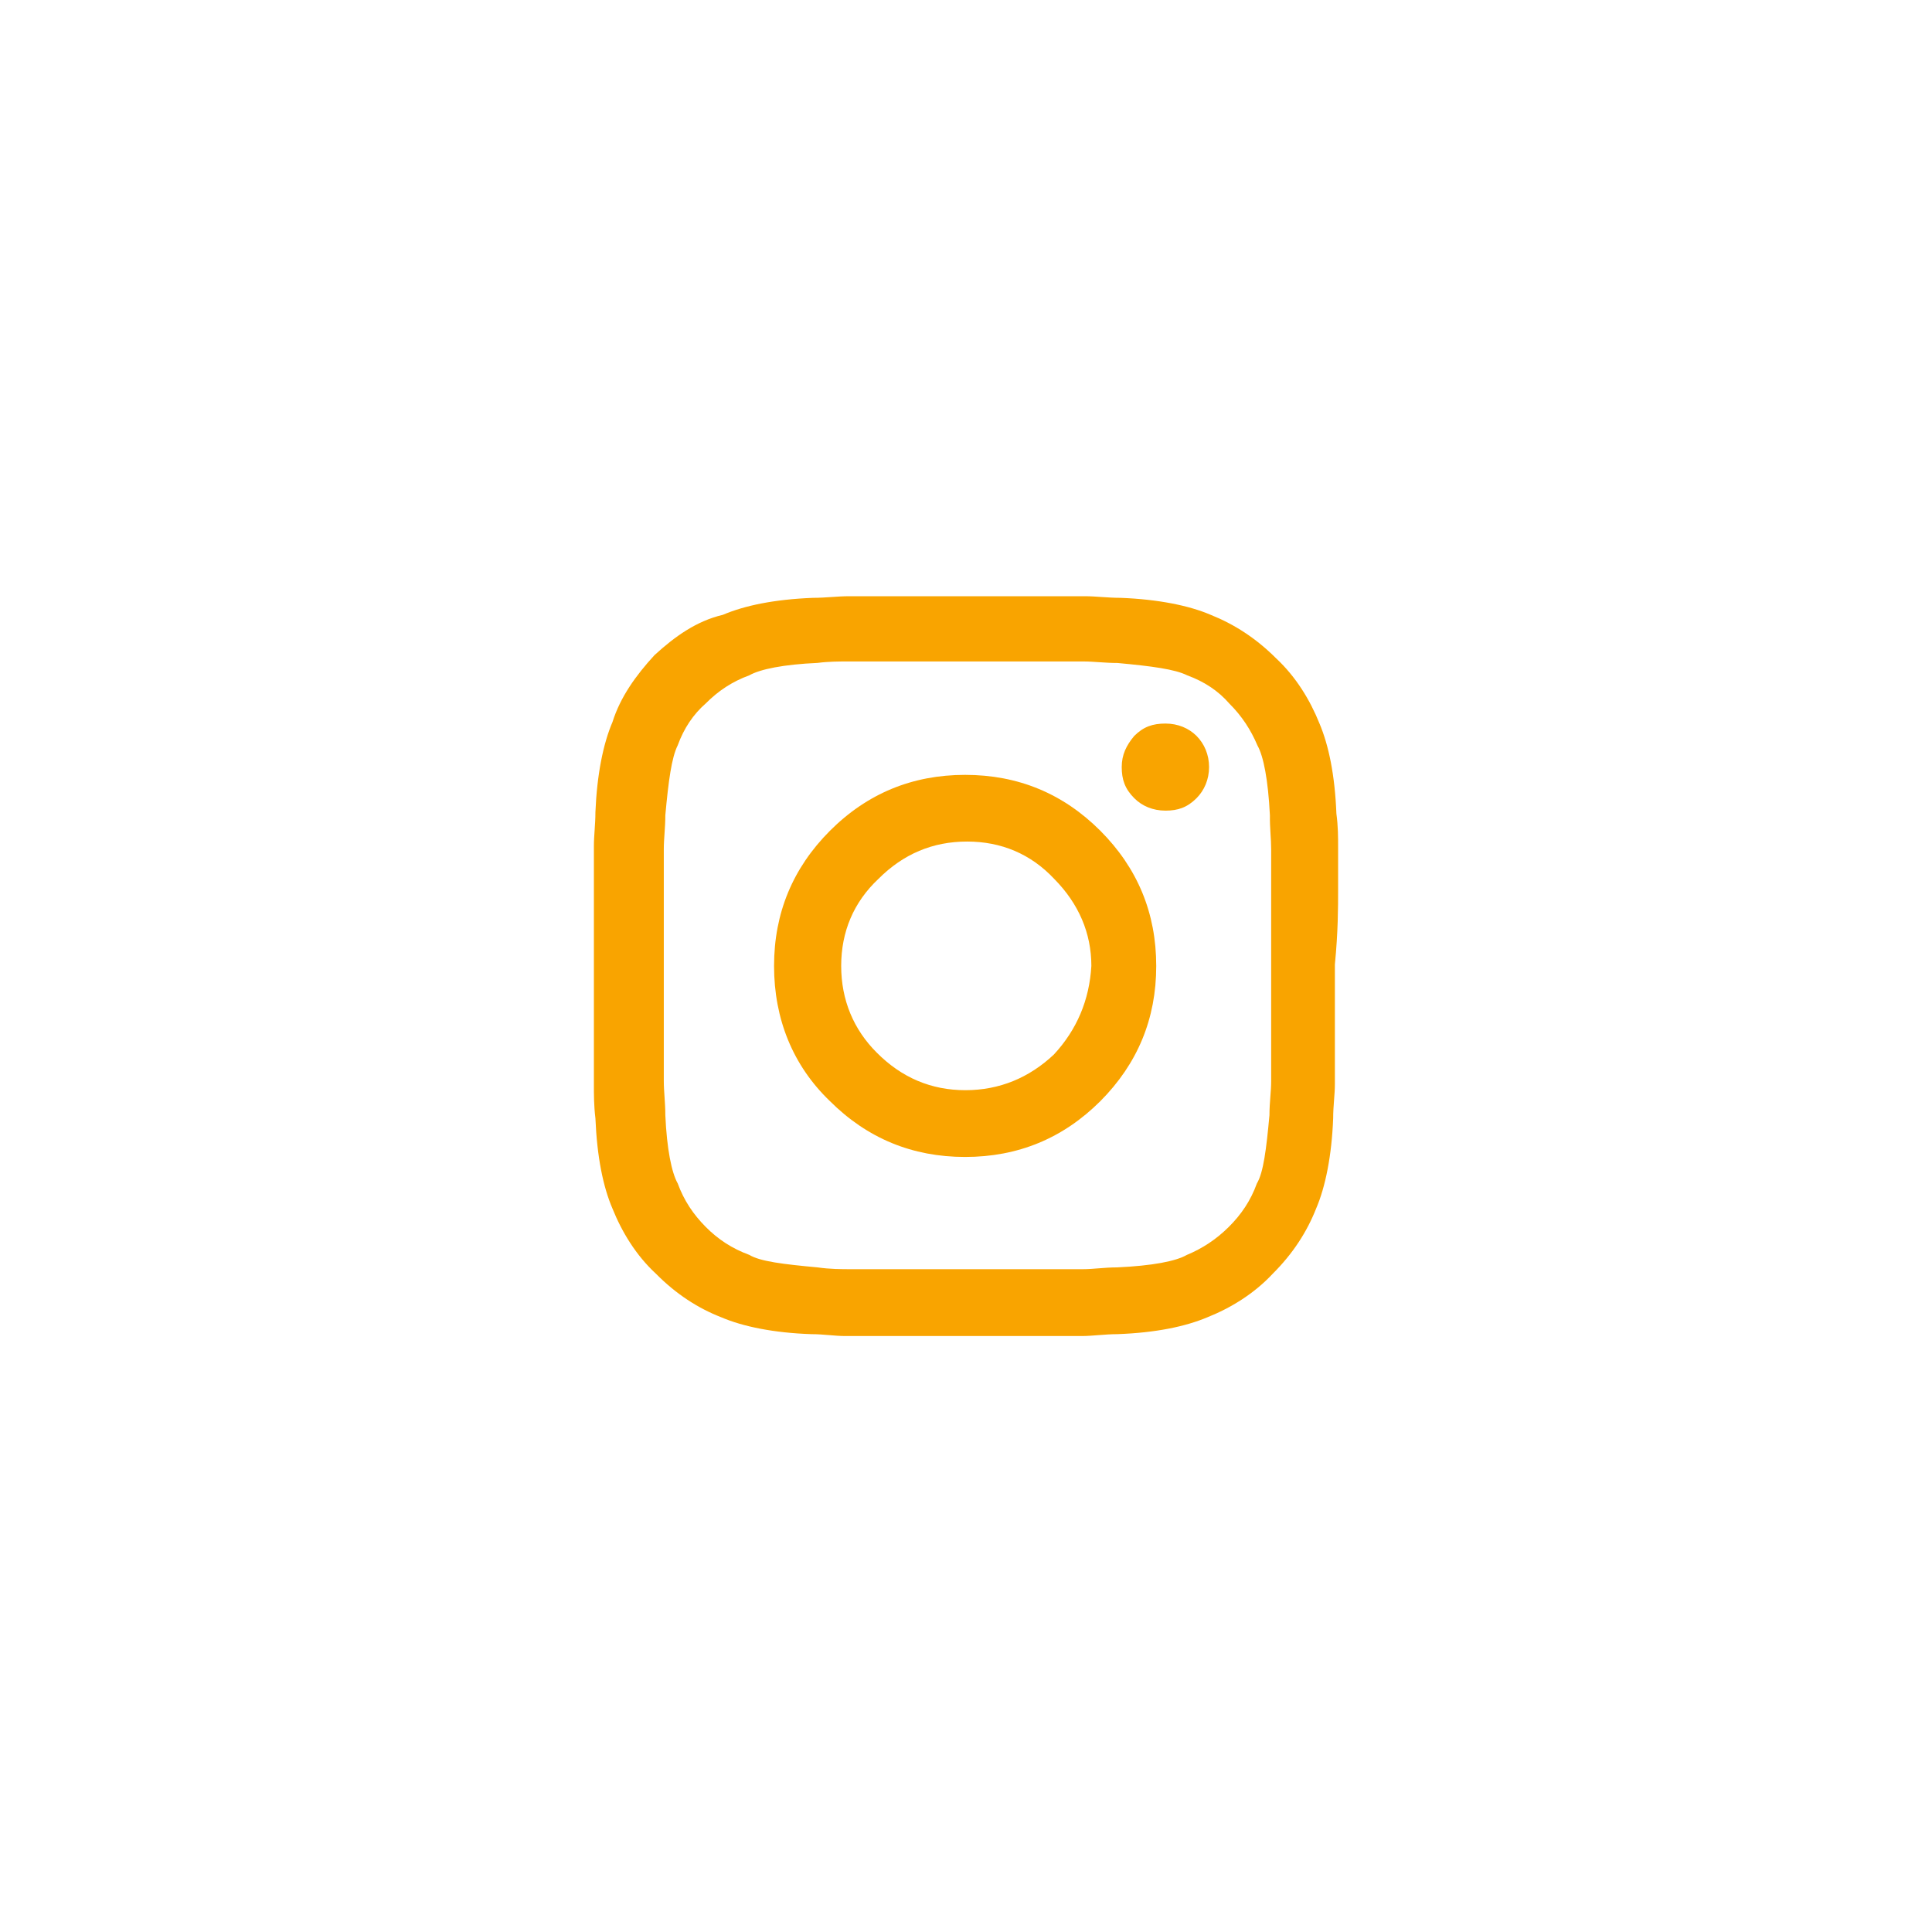
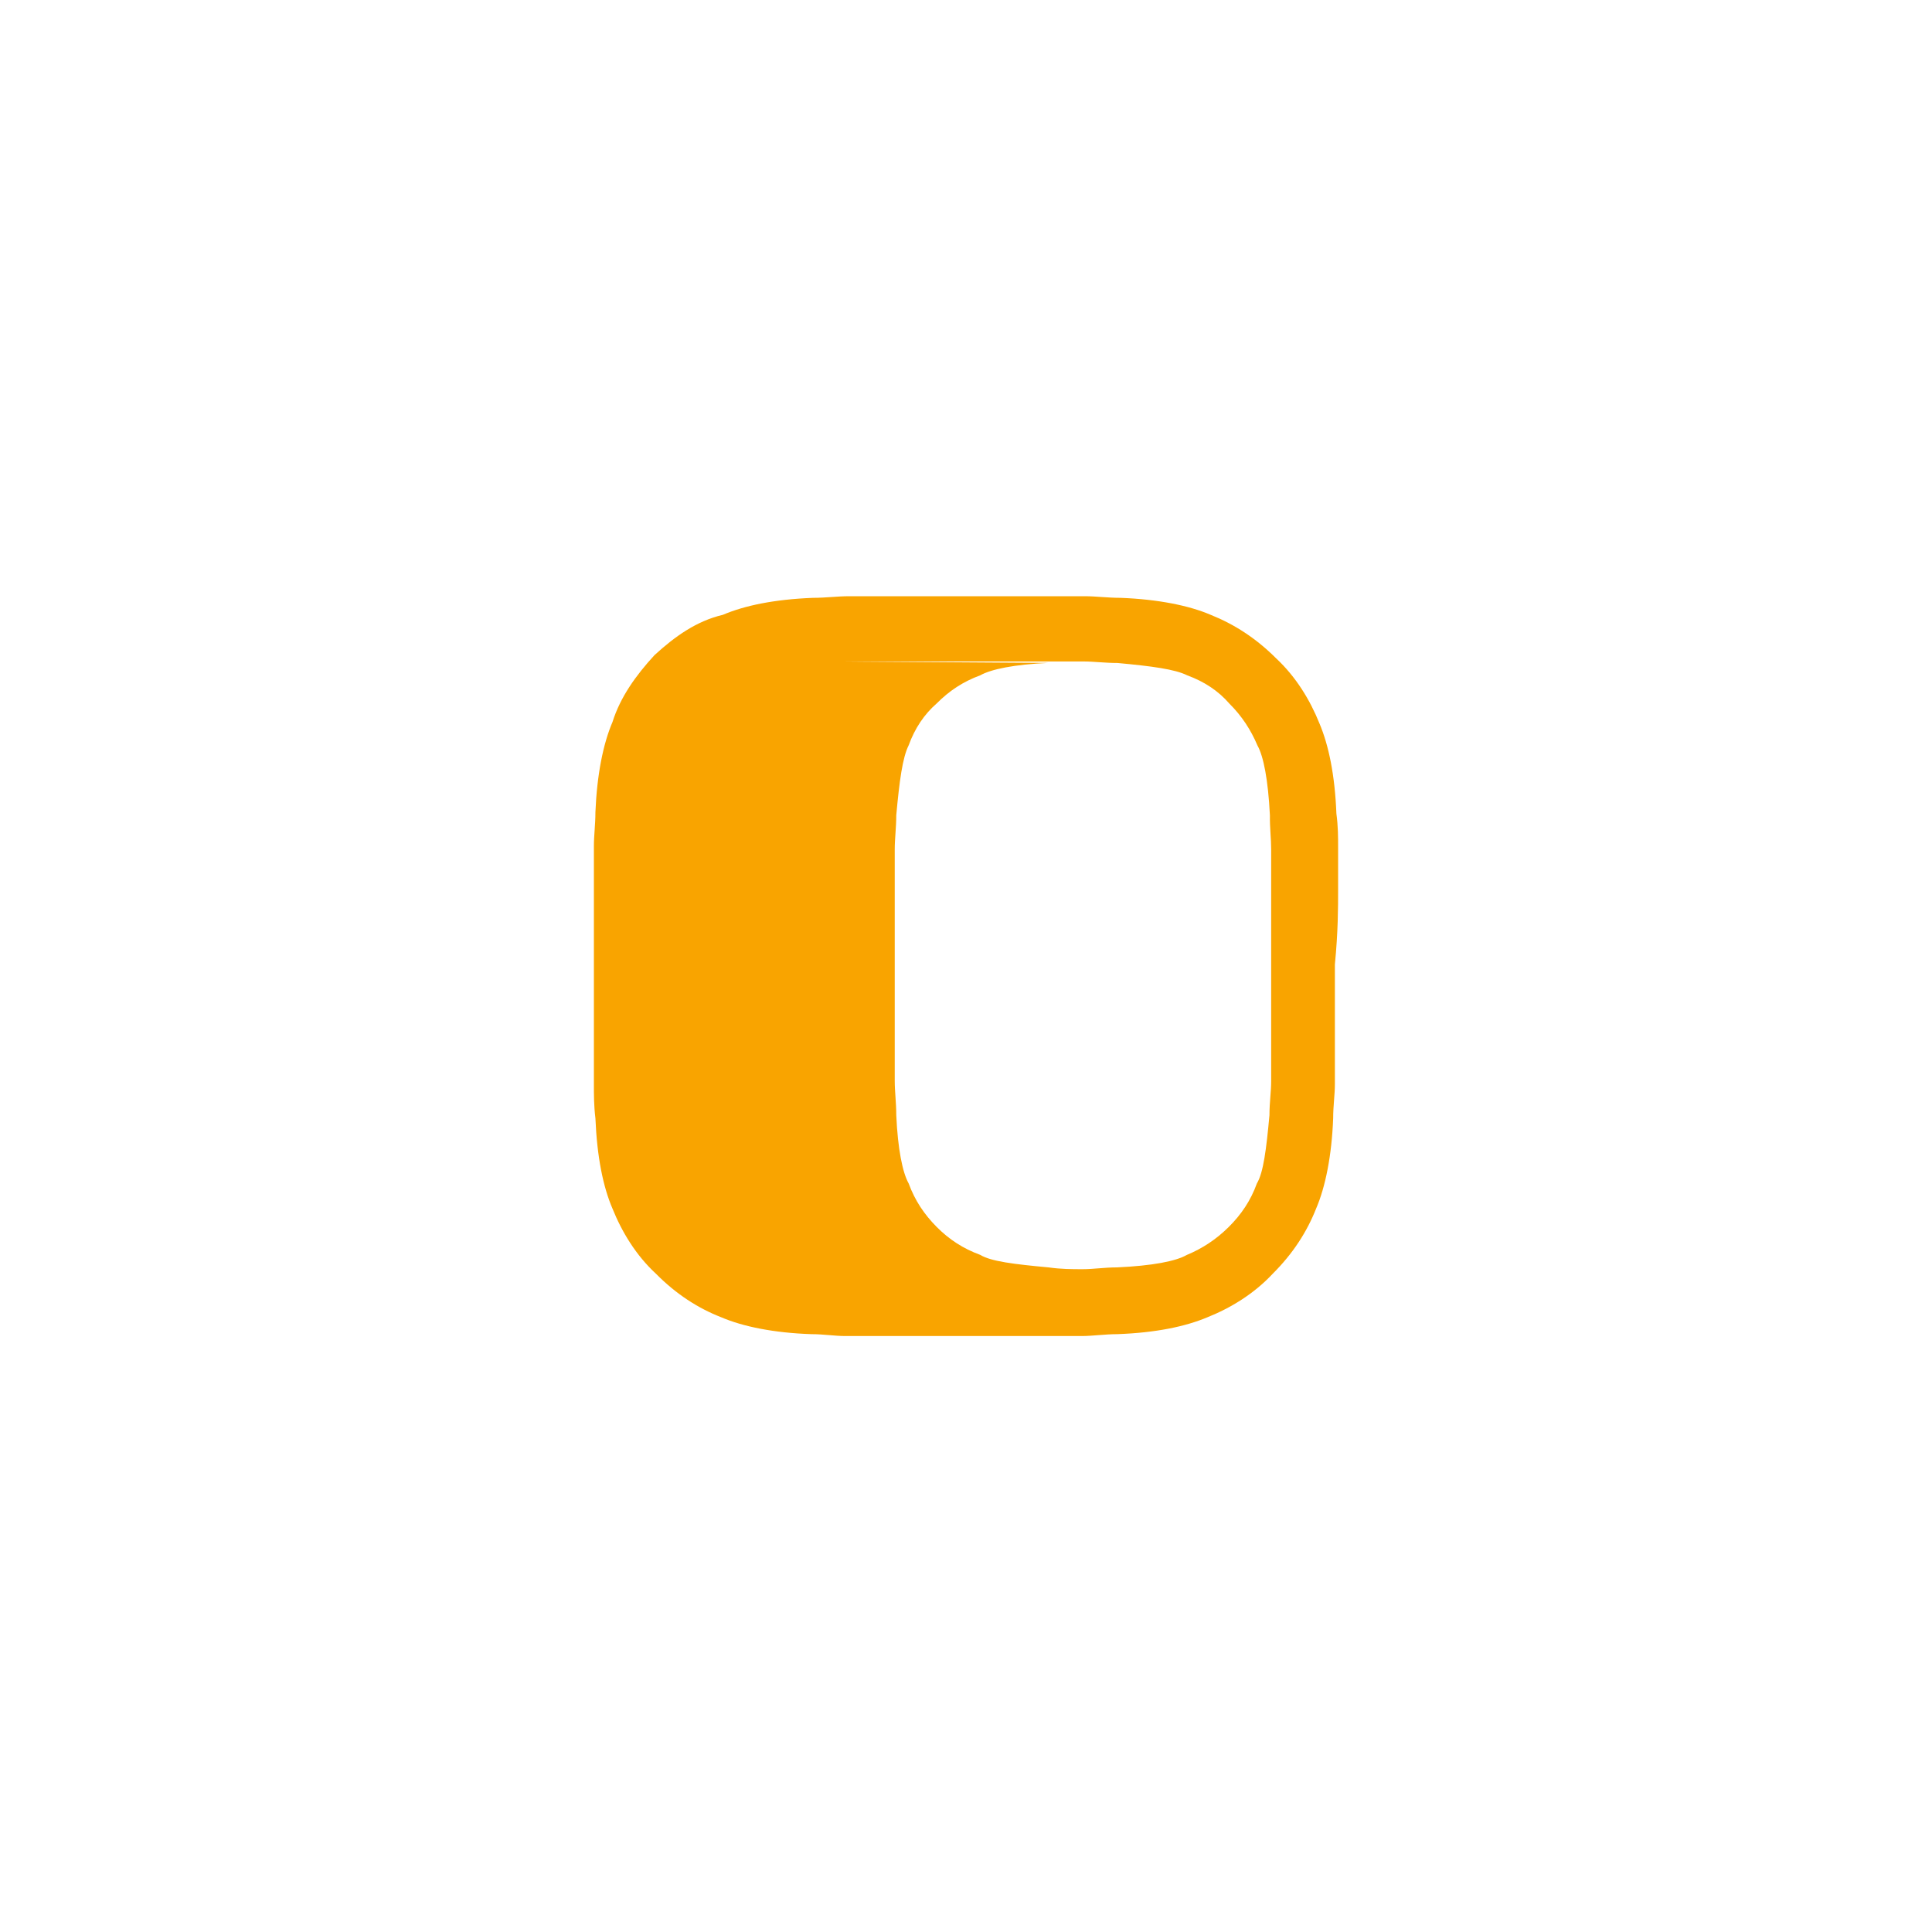
<svg xmlns="http://www.w3.org/2000/svg" version="1.1" id="Capa_1" x="0px" y="0px" width="21.5px" height="21.5px" viewBox="0 0 21.5 21.5" enable-background="new 0 0 21.5 21.5" xml:space="preserve">
  <g>
-     <path fill="#F9A400" d="M14.146,9.453v2.576c0,0.121-0.019,0.24-0.019,0.381c-0.035,0.379-0.067,0.639-0.14,0.76   c-0.069,0.191-0.174,0.346-0.313,0.484c-0.139,0.138-0.294,0.24-0.466,0.311c-0.121,0.07-0.382,0.121-0.778,0.139   c-0.14,0-0.26,0.02-0.381,0.02H9.479c-0.121,0-0.242,0-0.38-0.02c-0.38-0.035-0.64-0.066-0.76-0.139   c-0.191-0.07-0.347-0.172-0.485-0.311s-0.242-0.293-0.312-0.484c-0.068-0.121-0.121-0.381-0.138-0.76   c0-0.141-0.017-0.26-0.017-0.381V9.453c0-0.121,0.017-0.242,0.017-0.381c0.035-0.38,0.069-0.64,0.138-0.778   c0.069-0.19,0.174-0.346,0.312-0.466c0.139-0.14,0.294-0.243,0.485-0.313c0.12-0.068,0.38-0.121,0.76-0.138   C9.22,7.361,9.341,7.361,9.444,7.361h2.611c0.12,0,0.24,0.017,0.381,0.017c0.379,0.035,0.64,0.069,0.777,0.138   c0.189,0.069,0.346,0.173,0.467,0.313c0.139,0.138,0.24,0.293,0.313,0.466c0.068,0.121,0.119,0.381,0.139,0.778   C14.13,9.211,14.146,9.332,14.146,9.453 M14.891,9.902V9.435c0-0.121,0-0.241-0.019-0.38c-0.017-0.432-0.086-0.761-0.188-1.003   c-0.104-0.259-0.26-0.518-0.483-0.726c-0.226-0.226-0.468-0.38-0.728-0.484c-0.242-0.104-0.588-0.173-1.002-0.189   c-0.14,0-0.277-0.018-0.396-0.018h-2.63c-0.121,0-0.259,0.018-0.398,0.018C8.614,6.67,8.286,6.739,8.044,6.842   C7.75,6.911,7.509,7.084,7.283,7.291c-0.207,0.225-0.38,0.467-0.467,0.744c-0.104,0.242-0.173,0.588-0.19,1.003   c0,0.138-0.017,0.259-0.017,0.38v2.645c0,0.121,0,0.242,0.017,0.381c0.018,0.434,0.086,0.764,0.19,1.006   c0.104,0.258,0.26,0.518,0.484,0.725c0.225,0.227,0.467,0.383,0.726,0.484c0.242,0.104,0.588,0.174,1.003,0.188   c0.138,0,0.259,0.021,0.38,0.021h2.628c0.121,0,0.259-0.021,0.398-0.021c0.432-0.016,0.76-0.086,1.002-0.188   c0.26-0.104,0.519-0.262,0.726-0.484c0.226-0.225,0.381-0.467,0.483-0.725c0.104-0.242,0.174-0.59,0.19-1.006   c0-0.139,0.019-0.26,0.019-0.381v-1.33C14.891,10.369,14.891,10.092,14.891,9.902" />
-     <path fill="#F9A400" d="M11.727,11.736c-0.275,0.258-0.604,0.396-0.984,0.396c-0.38,0-0.708-0.139-0.984-0.416   c-0.26-0.258-0.398-0.588-0.398-0.967c0-0.381,0.139-0.71,0.415-0.969c0.277-0.277,0.604-0.415,0.986-0.415   c0.38,0,0.709,0.138,0.969,0.415c0.273,0.276,0.414,0.604,0.414,0.969C12.123,11.129,11.984,11.459,11.727,11.736 M12.245,9.245   C11.83,8.83,11.328,8.623,10.74,8.623c-0.587,0-1.089,0.207-1.504,0.622C8.822,9.66,8.614,10.161,8.614,10.75   c0,0.588,0.208,1.107,0.622,1.504c0.415,0.414,0.917,0.621,1.504,0.621c0.588,0,1.09-0.207,1.505-0.621   c0.414-0.416,0.622-0.916,0.622-1.504C12.867,10.161,12.659,9.66,12.245,9.245" />
-     <path fill="#F9A400" d="M13.455,8.536c0,0.138-0.053,0.259-0.139,0.346c-0.104,0.104-0.207,0.139-0.346,0.139   c-0.141,0-0.262-0.052-0.348-0.139c-0.104-0.104-0.139-0.208-0.139-0.346c0-0.138,0.052-0.242,0.139-0.346   c0.104-0.104,0.207-0.138,0.348-0.138c0.139,0,0.26,0.052,0.346,0.138C13.402,8.277,13.455,8.398,13.455,8.536" />
+     <path fill="#F9A400" d="M14.146,9.453v2.576c0,0.121-0.019,0.24-0.019,0.381c-0.035,0.379-0.067,0.639-0.14,0.76   c-0.069,0.191-0.174,0.346-0.313,0.484c-0.139,0.138-0.294,0.24-0.466,0.311c-0.121,0.07-0.382,0.121-0.778,0.139   c-0.14,0-0.26,0.02-0.381,0.02c-0.121,0-0.242,0-0.38-0.02c-0.38-0.035-0.64-0.066-0.76-0.139   c-0.191-0.07-0.347-0.172-0.485-0.311s-0.242-0.293-0.312-0.484c-0.068-0.121-0.121-0.381-0.138-0.76   c0-0.141-0.017-0.26-0.017-0.381V9.453c0-0.121,0.017-0.242,0.017-0.381c0.035-0.38,0.069-0.64,0.138-0.778   c0.069-0.19,0.174-0.346,0.312-0.466c0.139-0.14,0.294-0.243,0.485-0.313c0.12-0.068,0.38-0.121,0.76-0.138   C9.22,7.361,9.341,7.361,9.444,7.361h2.611c0.12,0,0.24,0.017,0.381,0.017c0.379,0.035,0.64,0.069,0.777,0.138   c0.189,0.069,0.346,0.173,0.467,0.313c0.139,0.138,0.24,0.293,0.313,0.466c0.068,0.121,0.119,0.381,0.139,0.778   C14.13,9.211,14.146,9.332,14.146,9.453 M14.891,9.902V9.435c0-0.121,0-0.241-0.019-0.38c-0.017-0.432-0.086-0.761-0.188-1.003   c-0.104-0.259-0.26-0.518-0.483-0.726c-0.226-0.226-0.468-0.38-0.728-0.484c-0.242-0.104-0.588-0.173-1.002-0.189   c-0.14,0-0.277-0.018-0.396-0.018h-2.63c-0.121,0-0.259,0.018-0.398,0.018C8.614,6.67,8.286,6.739,8.044,6.842   C7.75,6.911,7.509,7.084,7.283,7.291c-0.207,0.225-0.38,0.467-0.467,0.744c-0.104,0.242-0.173,0.588-0.19,1.003   c0,0.138-0.017,0.259-0.017,0.38v2.645c0,0.121,0,0.242,0.017,0.381c0.018,0.434,0.086,0.764,0.19,1.006   c0.104,0.258,0.26,0.518,0.484,0.725c0.225,0.227,0.467,0.383,0.726,0.484c0.242,0.104,0.588,0.174,1.003,0.188   c0.138,0,0.259,0.021,0.38,0.021h2.628c0.121,0,0.259-0.021,0.398-0.021c0.432-0.016,0.76-0.086,1.002-0.188   c0.26-0.104,0.519-0.262,0.726-0.484c0.226-0.225,0.381-0.467,0.483-0.725c0.104-0.242,0.174-0.59,0.19-1.006   c0-0.139,0.019-0.26,0.019-0.381v-1.33C14.891,10.369,14.891,10.092,14.891,9.902" />
  </g>
</svg>